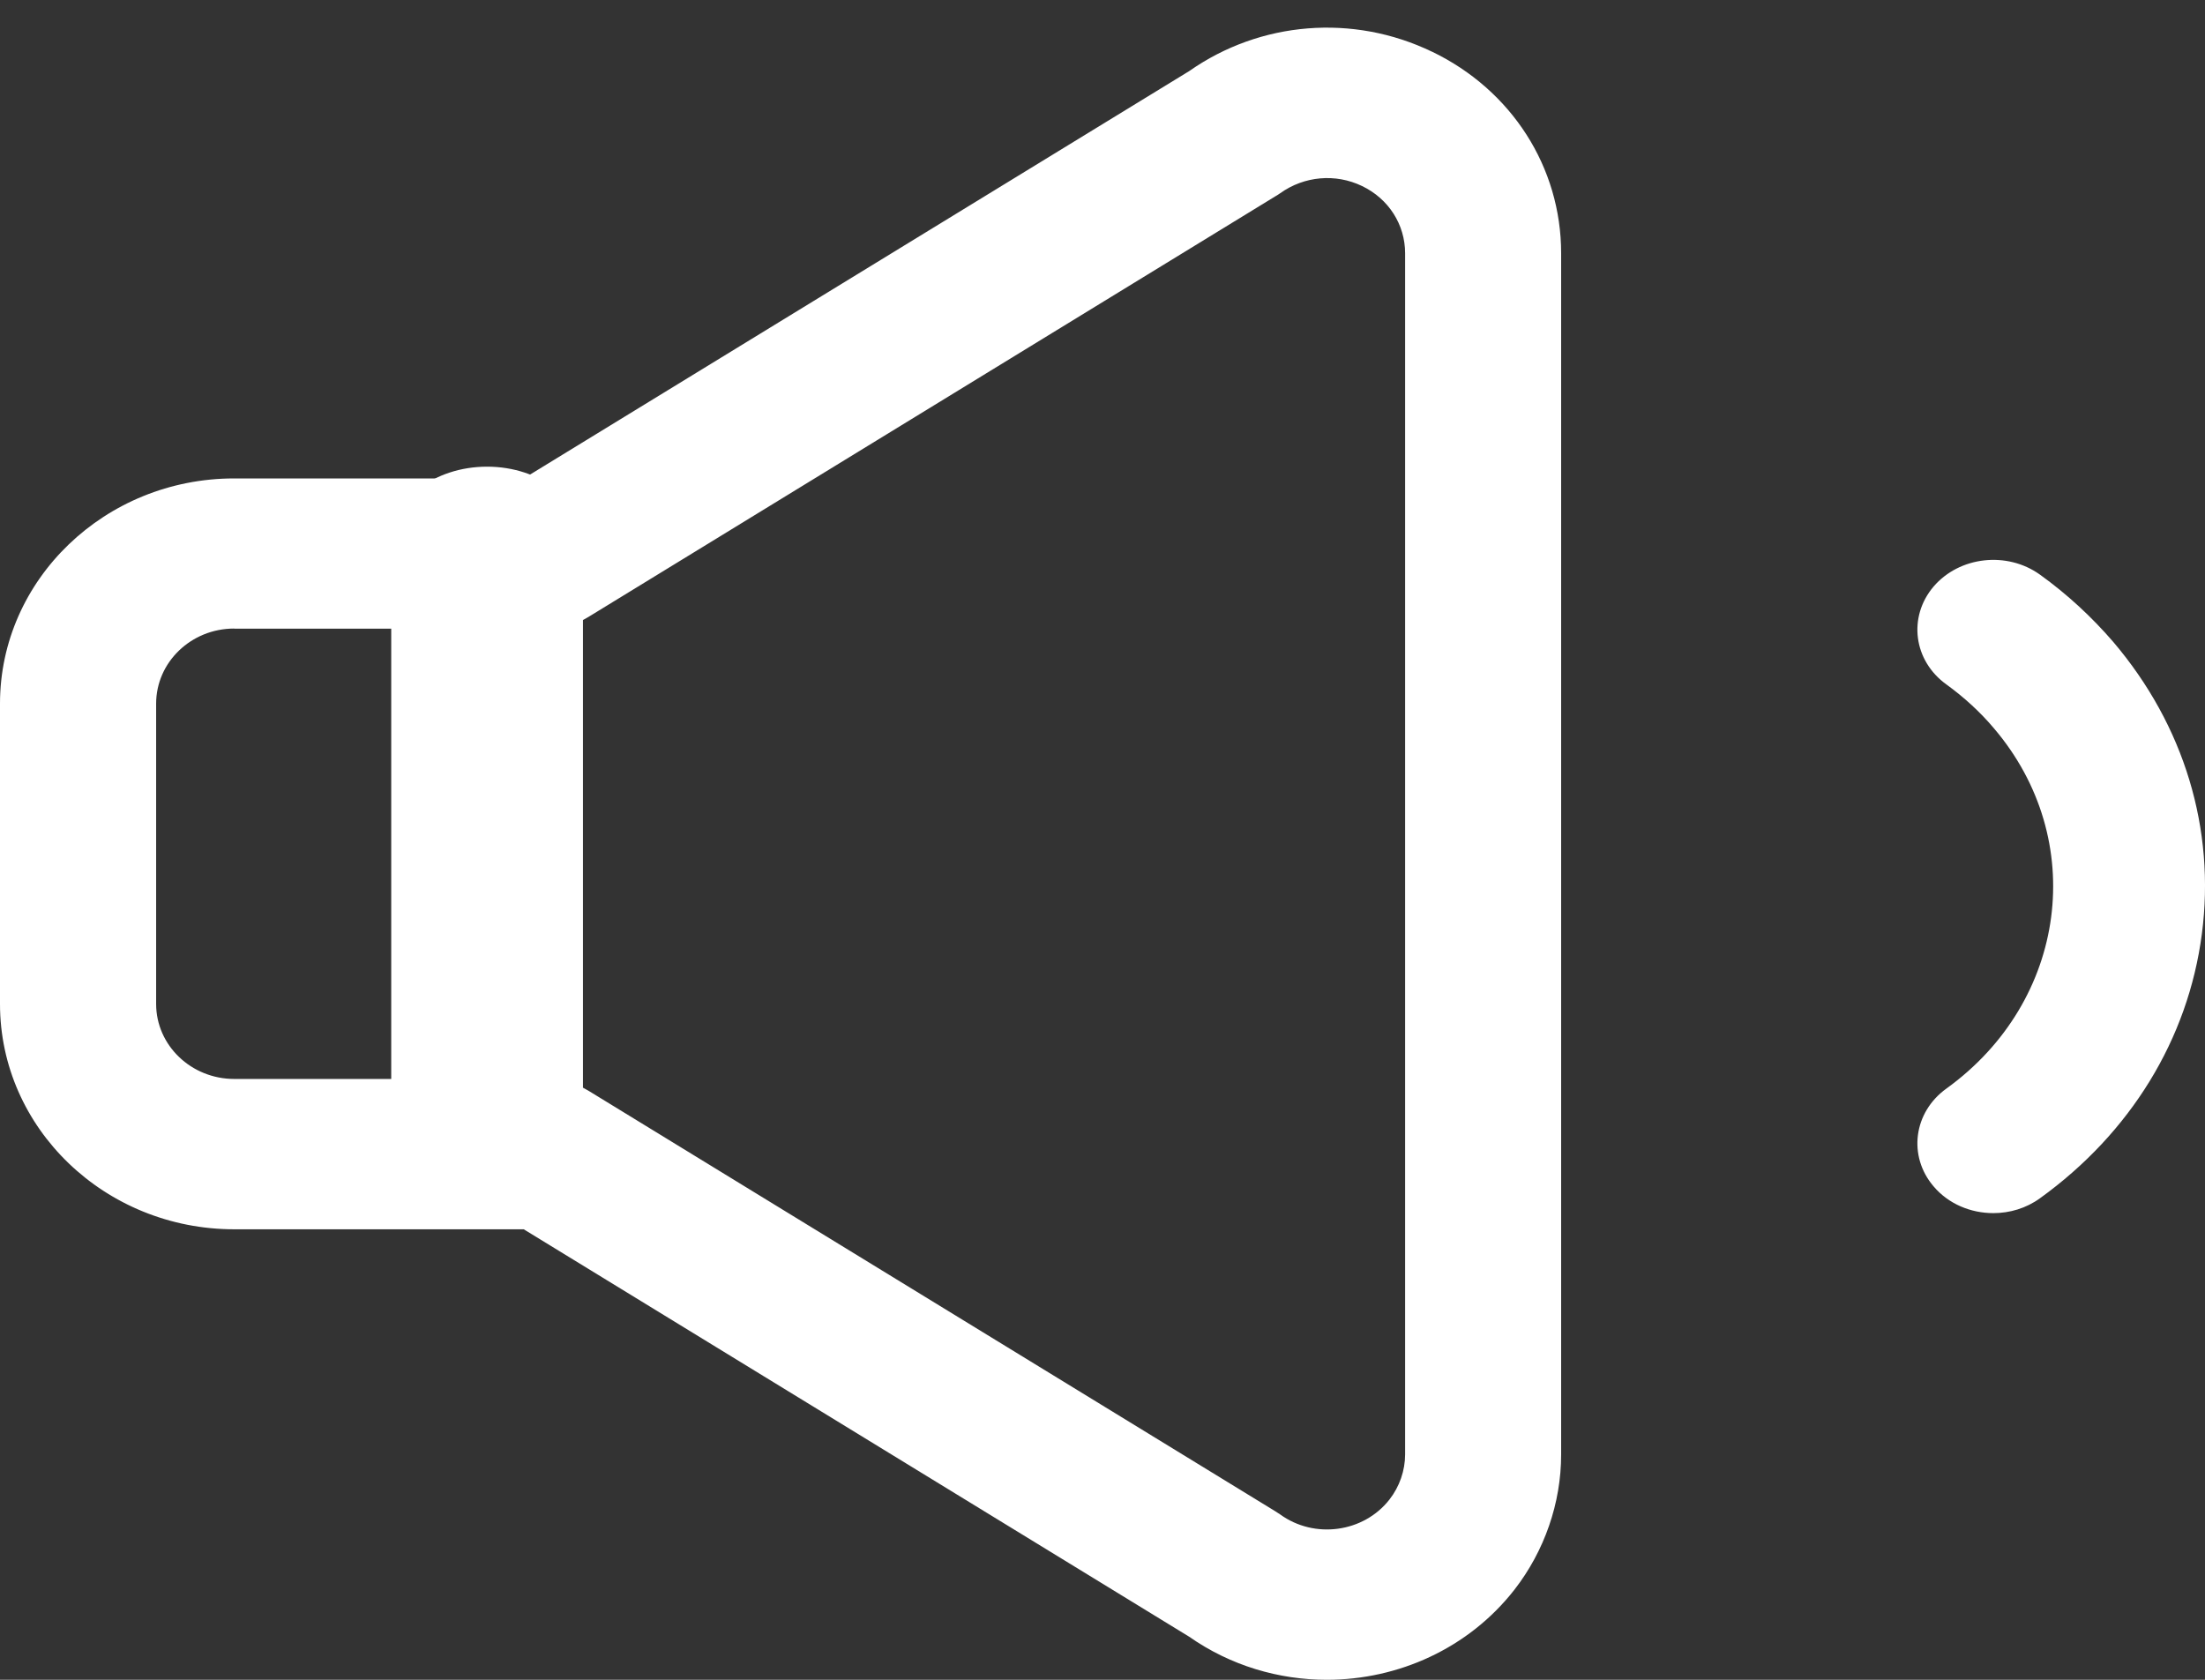
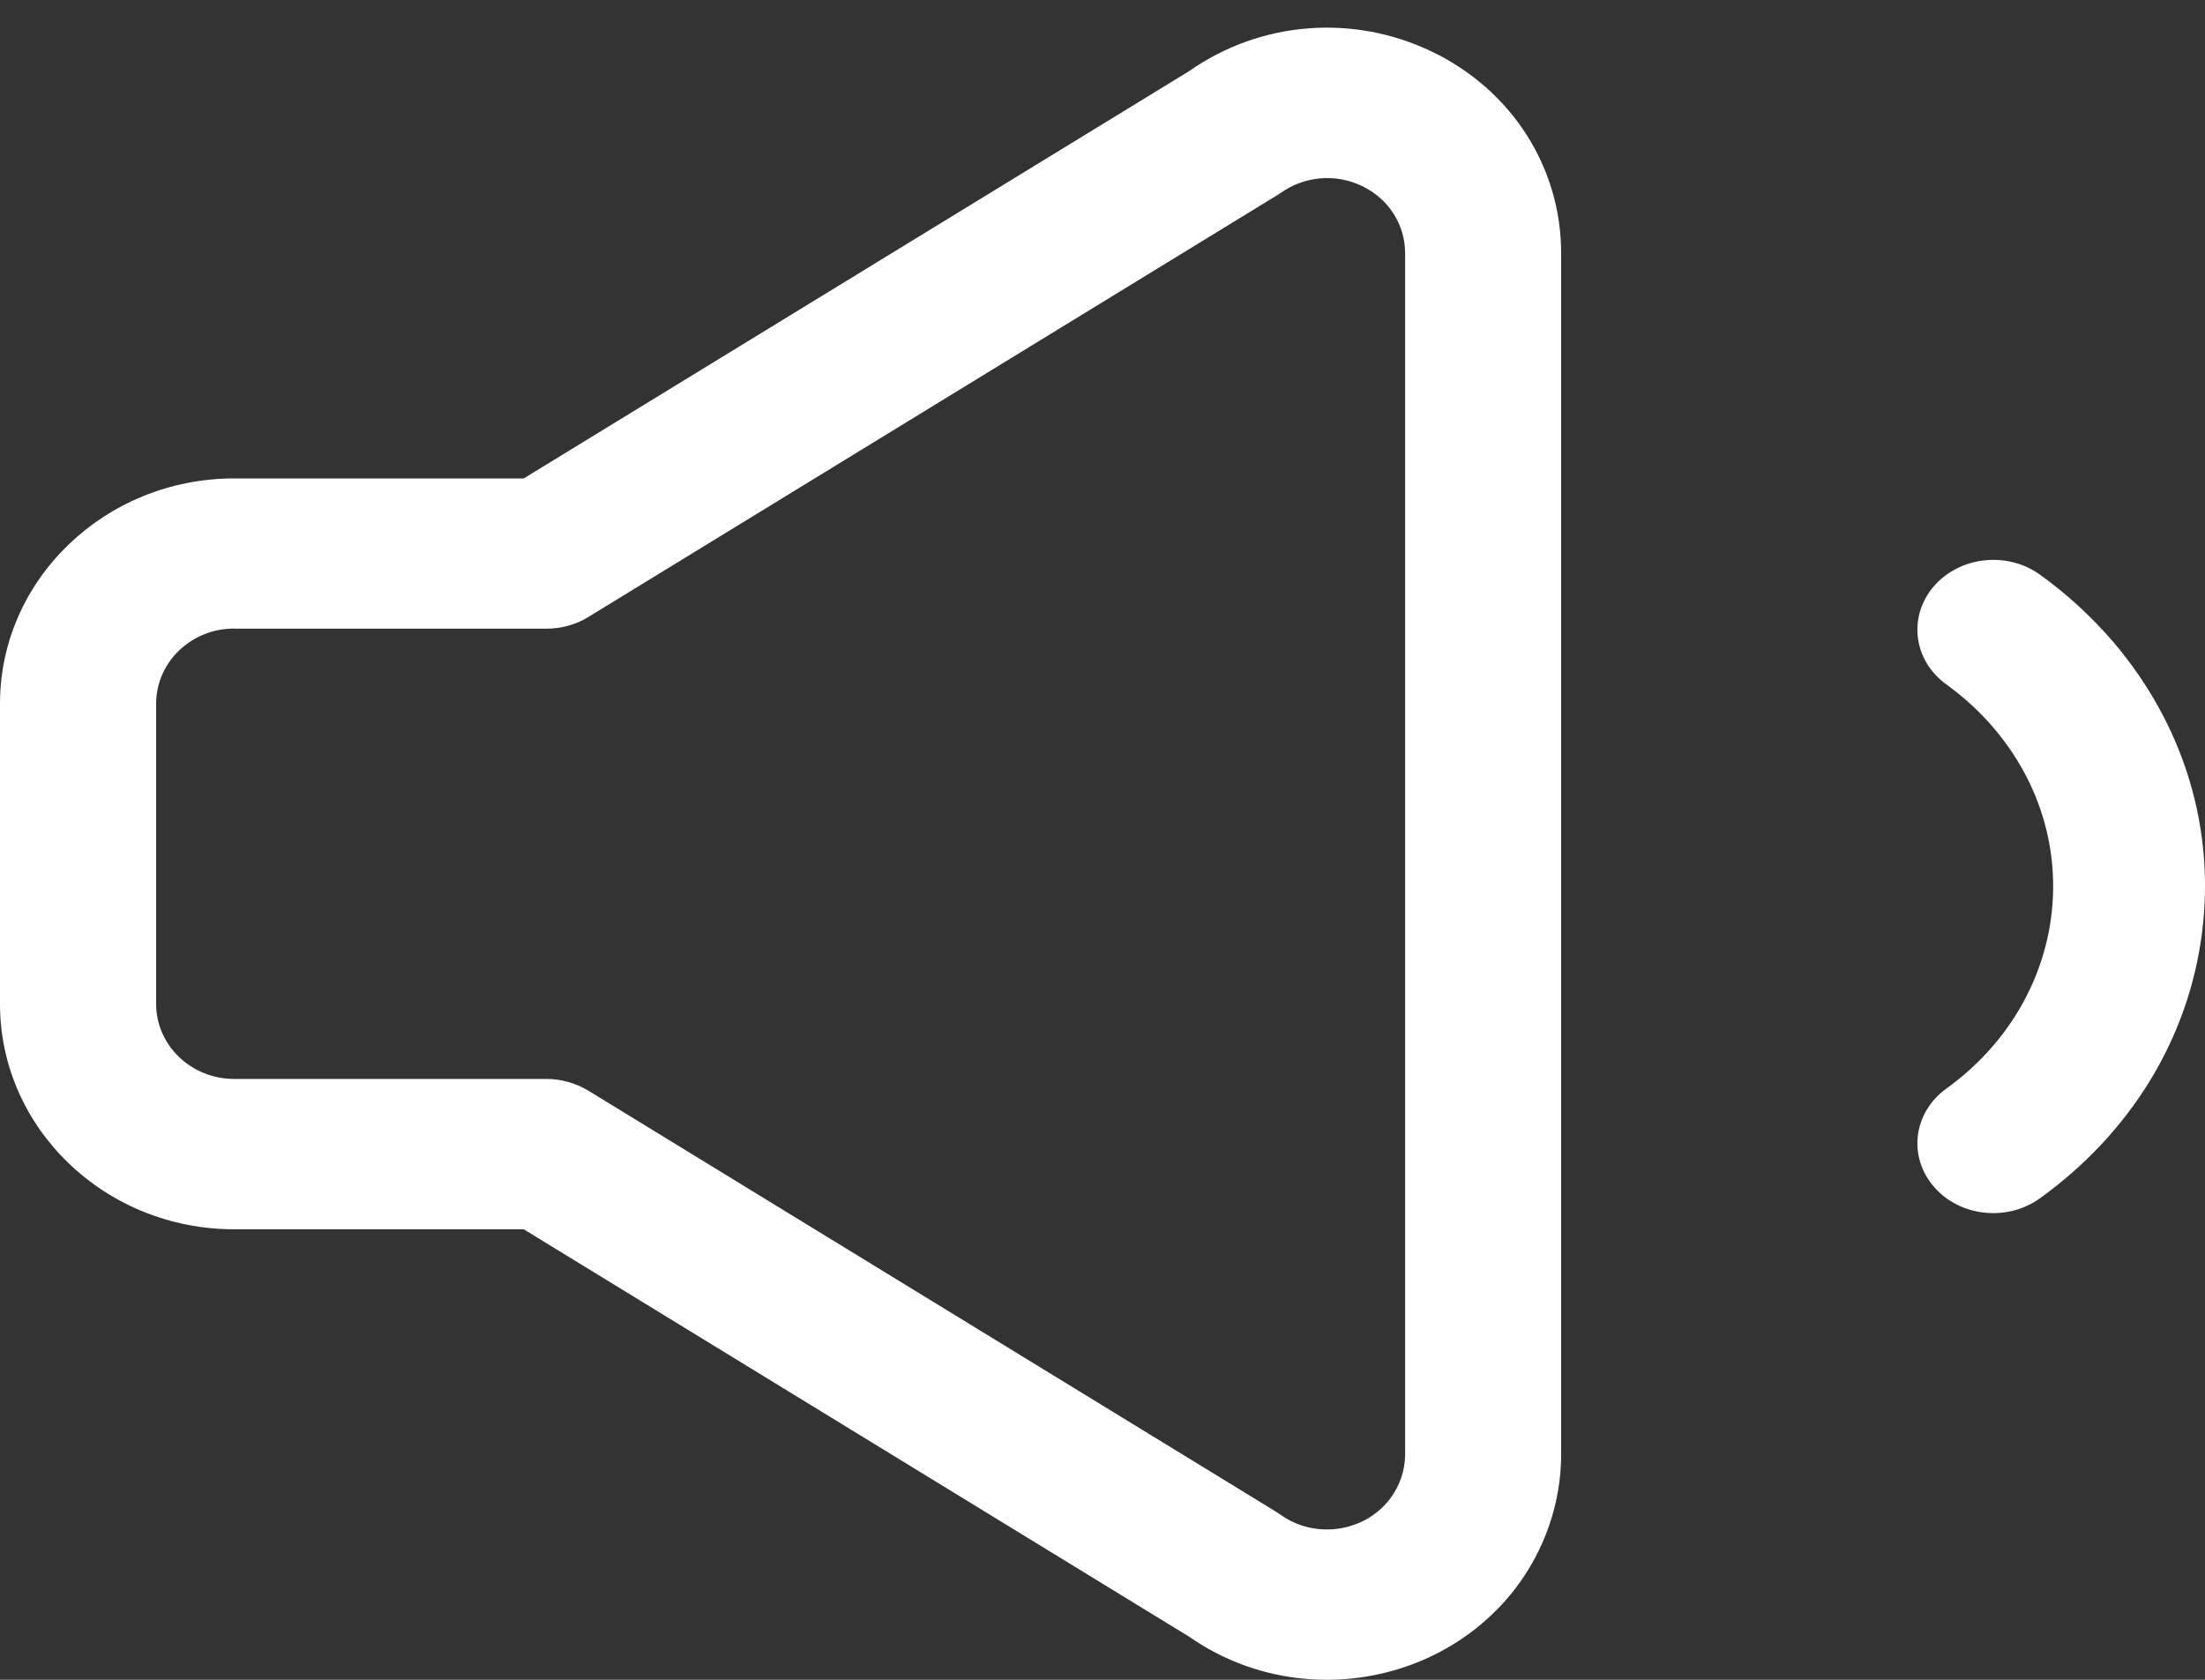
<svg xmlns="http://www.w3.org/2000/svg" width="21" height="16" viewBox="0 0 21 16" fill="none">
  <rect x="0" y="0" width="21" height="16" fill="#333333" stroke="none" />
  <path fill-rule="evenodd" clip-rule="evenodd" d="M2.23 5.987C1.82 5.987 1.487 6.308 1.487 6.702V9.563C1.487 9.956 1.82 10.277 2.231 10.277H5.204C5.346 10.277 5.484 10.317 5.604 10.389L12.146 14.395L12.192 14.425C12.519 14.662 12.987 14.598 13.233 14.283C13.329 14.16 13.382 14.007 13.382 13.853V2.412C13.382 2.14 13.226 1.894 12.972 1.772C12.719 1.65 12.421 1.677 12.193 1.84C12.178 1.85 12.163 1.861 12.146 1.87L5.603 5.877C5.485 5.95 5.346 5.988 5.204 5.988H2.231L2.23 5.987ZM12.636 16C12.18 16 11.72 15.866 11.326 15.59L4.988 11.709H2.231C1 11.709 0 10.747 0 9.563V6.702C0 5.52 1.001 4.557 2.23 4.557H4.988L11.326 0.677C12.003 0.202 12.886 0.13 13.637 0.492H13.638C14.398 0.858 14.868 1.594 14.868 2.412V13.855C14.868 14.315 14.71 14.773 14.423 15.142C13.985 15.703 13.314 16 12.636 16ZM18.984 11.555C18.769 11.555 18.557 11.468 18.415 11.3C18.169 11.012 18.223 10.594 18.538 10.368C19.69 9.536 19.893 7.996 18.989 6.936C18.858 6.781 18.706 6.642 18.538 6.52C18.223 6.294 18.169 5.877 18.415 5.587C18.662 5.299 19.115 5.248 19.429 5.474C19.689 5.661 19.923 5.878 20.127 6.115C20.802 6.909 21.101 7.897 20.97 8.897C20.839 9.898 20.291 10.791 19.429 11.413C19.297 11.509 19.14 11.555 18.984 11.555Z" fill="#ffffff" />
-   <path fill-rule="evenodd" clip-rule="evenodd" d="M4.64 11.555C4.134 11.555 3.726 11.237 3.726 10.845V5.155C3.726 4.762 4.134 4.445 4.639 4.445C5.143 4.445 5.552 4.762 5.552 5.155V10.845C5.552 11.237 5.143 11.555 4.639 11.555" fill="#ffffff" />
</svg>